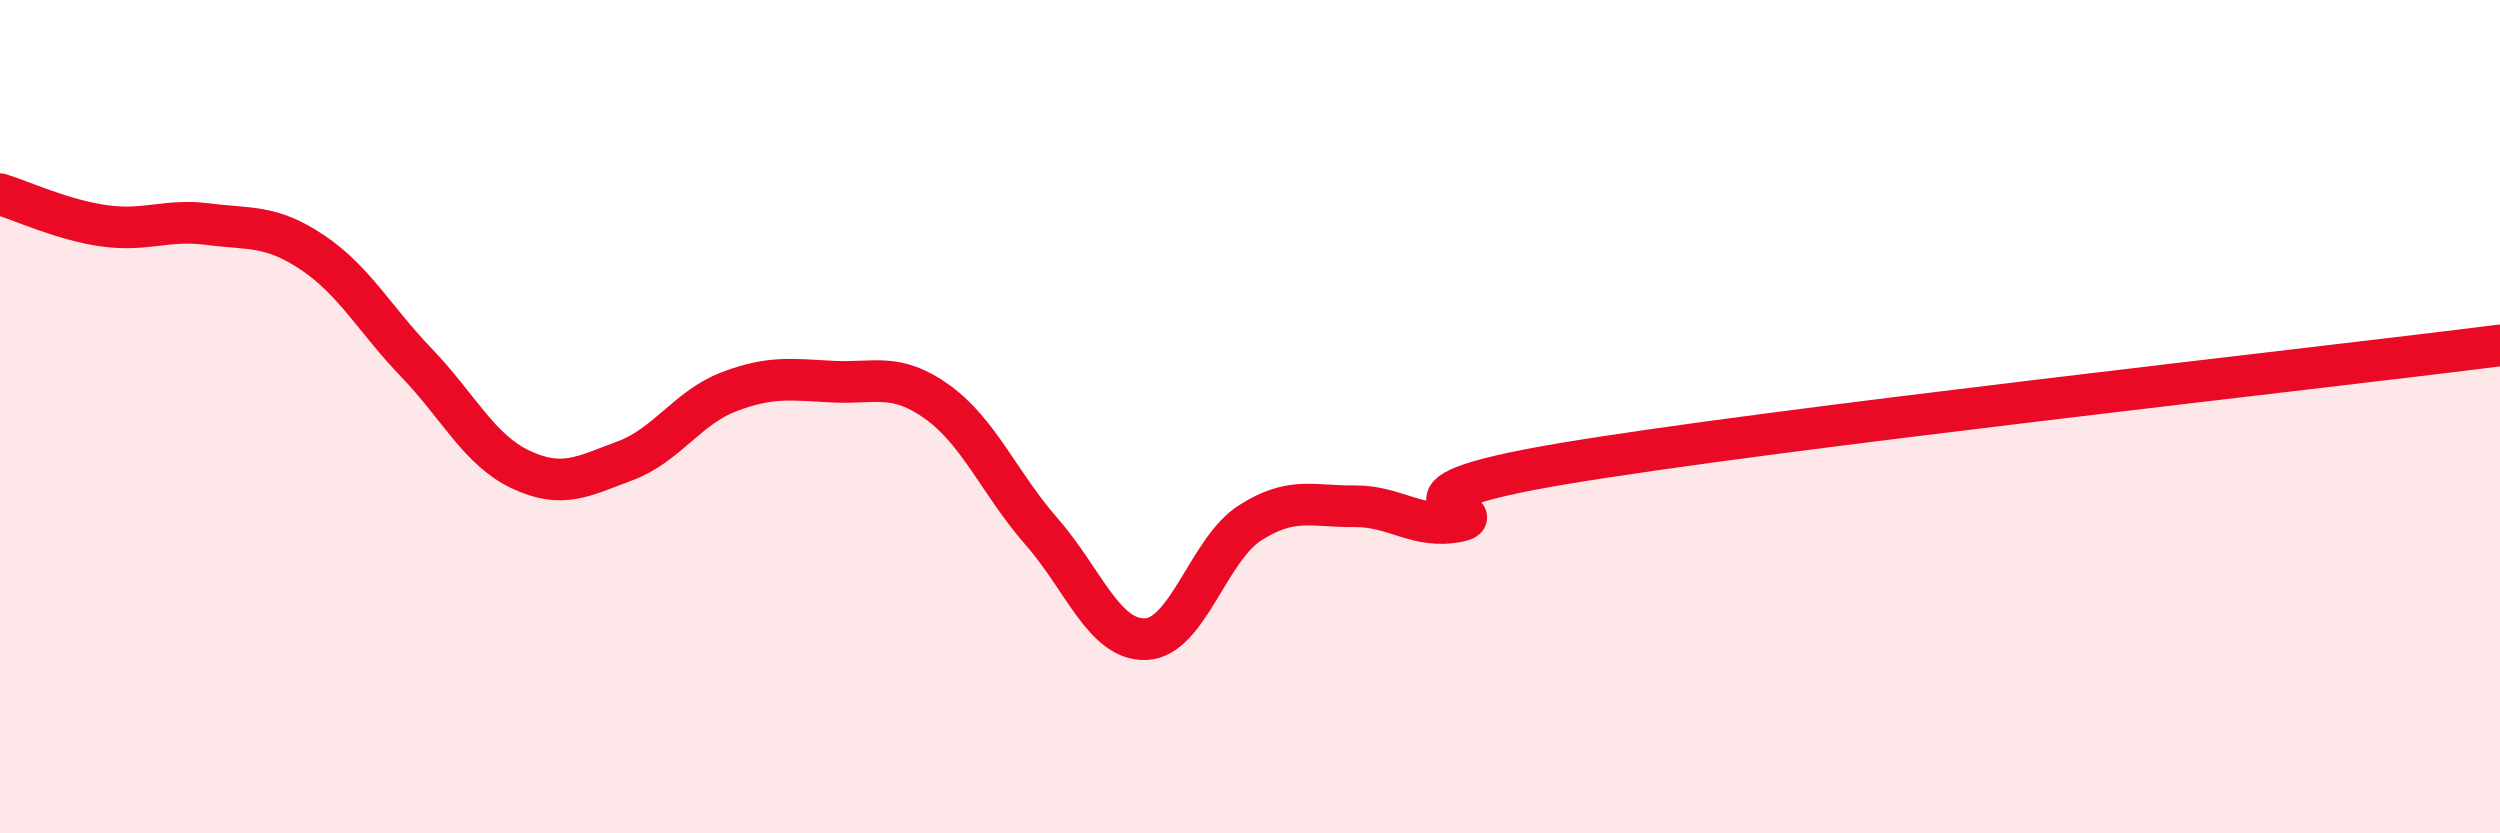
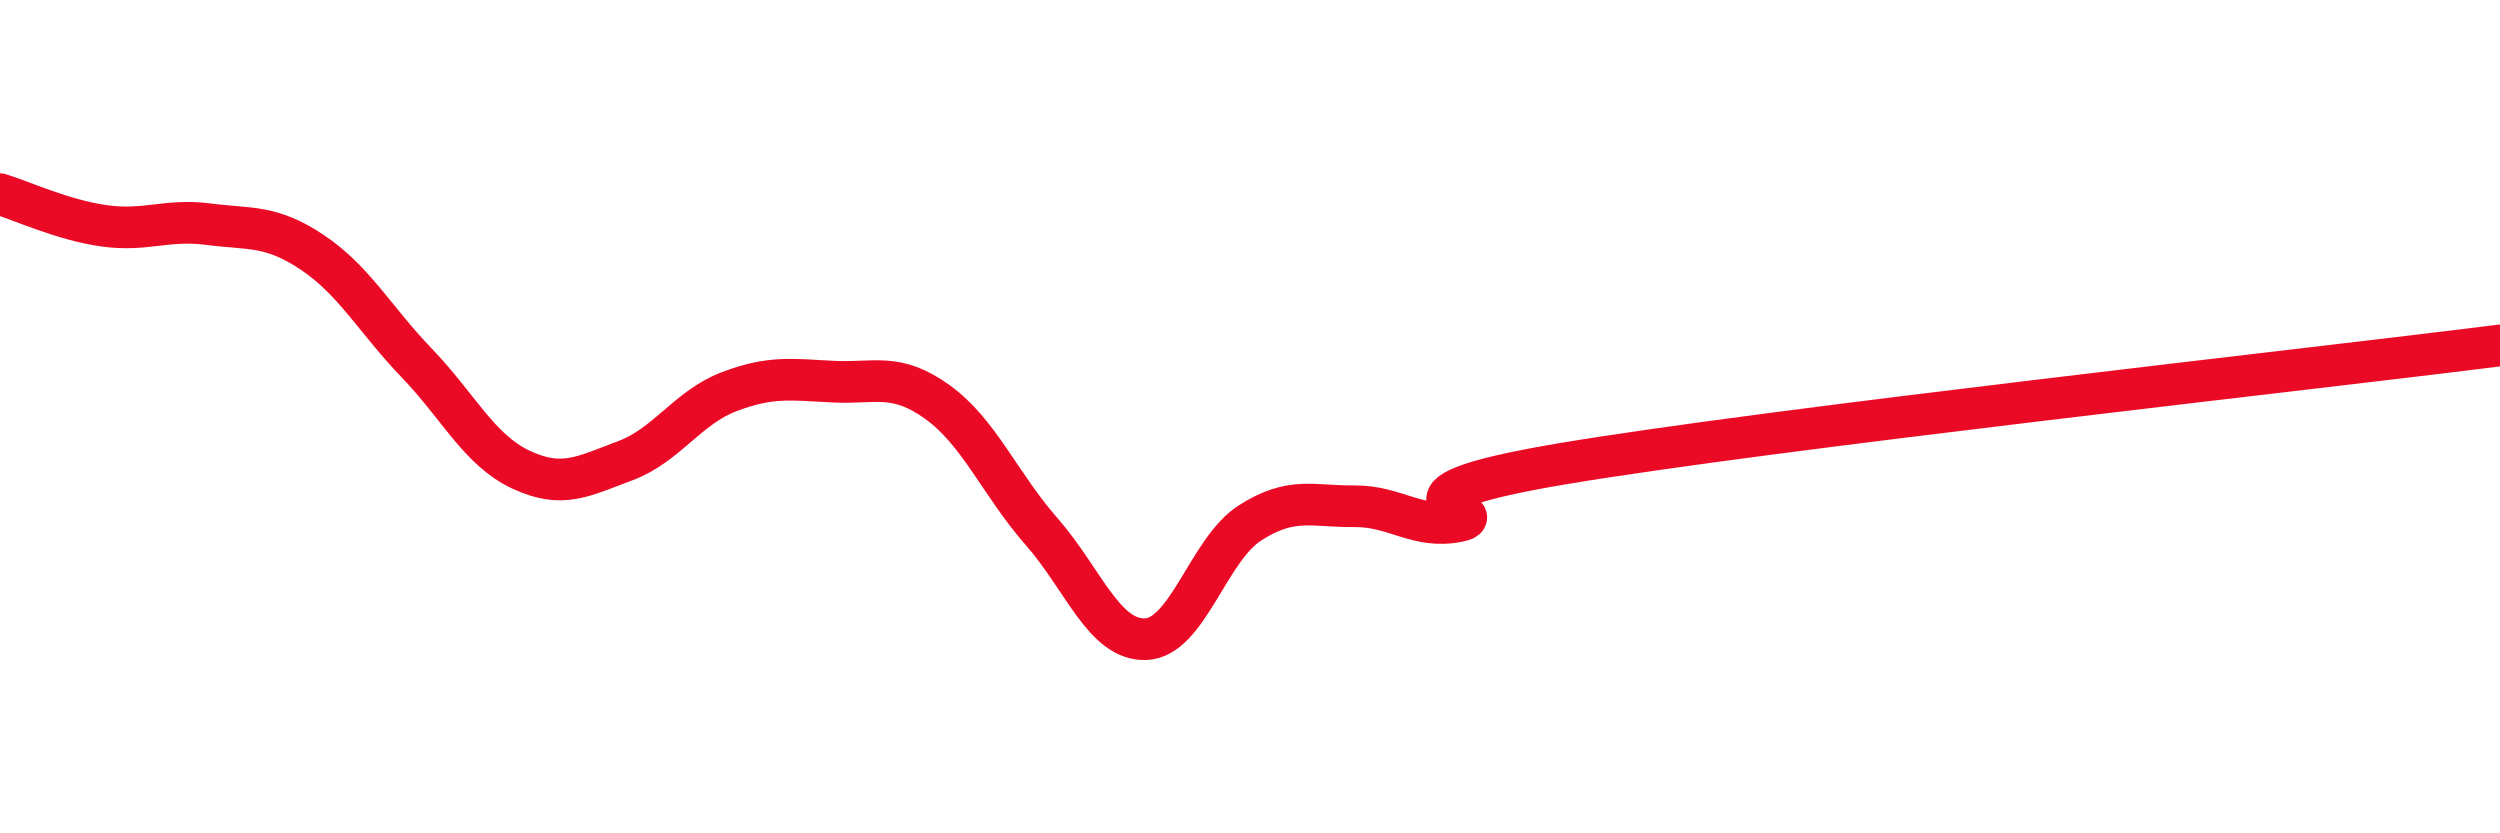
<svg xmlns="http://www.w3.org/2000/svg" width="60" height="20" viewBox="0 0 60 20">
-   <path d="M 0,4.66 C 0.5,4.81 1.5,5.28 2.5,5.42 C 3.5,5.56 4,5.25 5,5.38 C 6,5.51 6.5,5.39 7.5,6.06 C 8.5,6.73 9,7.67 10,8.71 C 11,9.75 11.5,10.8 12.5,11.27 C 13.5,11.74 14,11.43 15,11.06 C 16,10.69 16.5,9.78 17.5,9.4 C 18.5,9.02 19,9.11 20,9.16 C 21,9.21 21.5,8.93 22.5,9.65 C 23.5,10.37 24,11.62 25,12.76 C 26,13.9 26.5,15.38 27.5,15.34 C 28.5,15.3 29,13.19 30,12.55 C 31,11.91 31.5,12.16 32.5,12.15 C 33.5,12.14 34,12.71 35,12.51 C 36,12.31 32.5,11.97 37.5,11.13 C 42.5,10.29 55.5,8.86 60,8.29L60 20L0 20Z" fill="#EB0A25" opacity="0.1" stroke-linecap="round" stroke-linejoin="round" />
  <path d="M 0,4.66 C 0.5,4.81 1.5,5.28 2.5,5.42 C 3.5,5.56 4,5.25 5,5.38 C 6,5.51 6.5,5.39 7.5,6.06 C 8.5,6.73 9,7.67 10,8.71 C 11,9.75 11.5,10.8 12.5,11.27 C 13.5,11.74 14,11.43 15,11.06 C 16,10.69 16.5,9.78 17.5,9.4 C 18.5,9.02 19,9.11 20,9.16 C 21,9.21 21.5,8.93 22.5,9.65 C 23.5,10.37 24,11.62 25,12.76 C 26,13.9 26.5,15.38 27.5,15.34 C 28.5,15.3 29,13.19 30,12.55 C 31,11.91 31.5,12.16 32.5,12.15 C 33.5,12.14 34,12.71 35,12.51 C 36,12.31 32.5,11.97 37.5,11.13 C 42.5,10.29 55.5,8.86 60,8.29" stroke="#EB0A25" stroke-width="1" fill="none" stroke-linecap="round" stroke-linejoin="round" />
</svg>